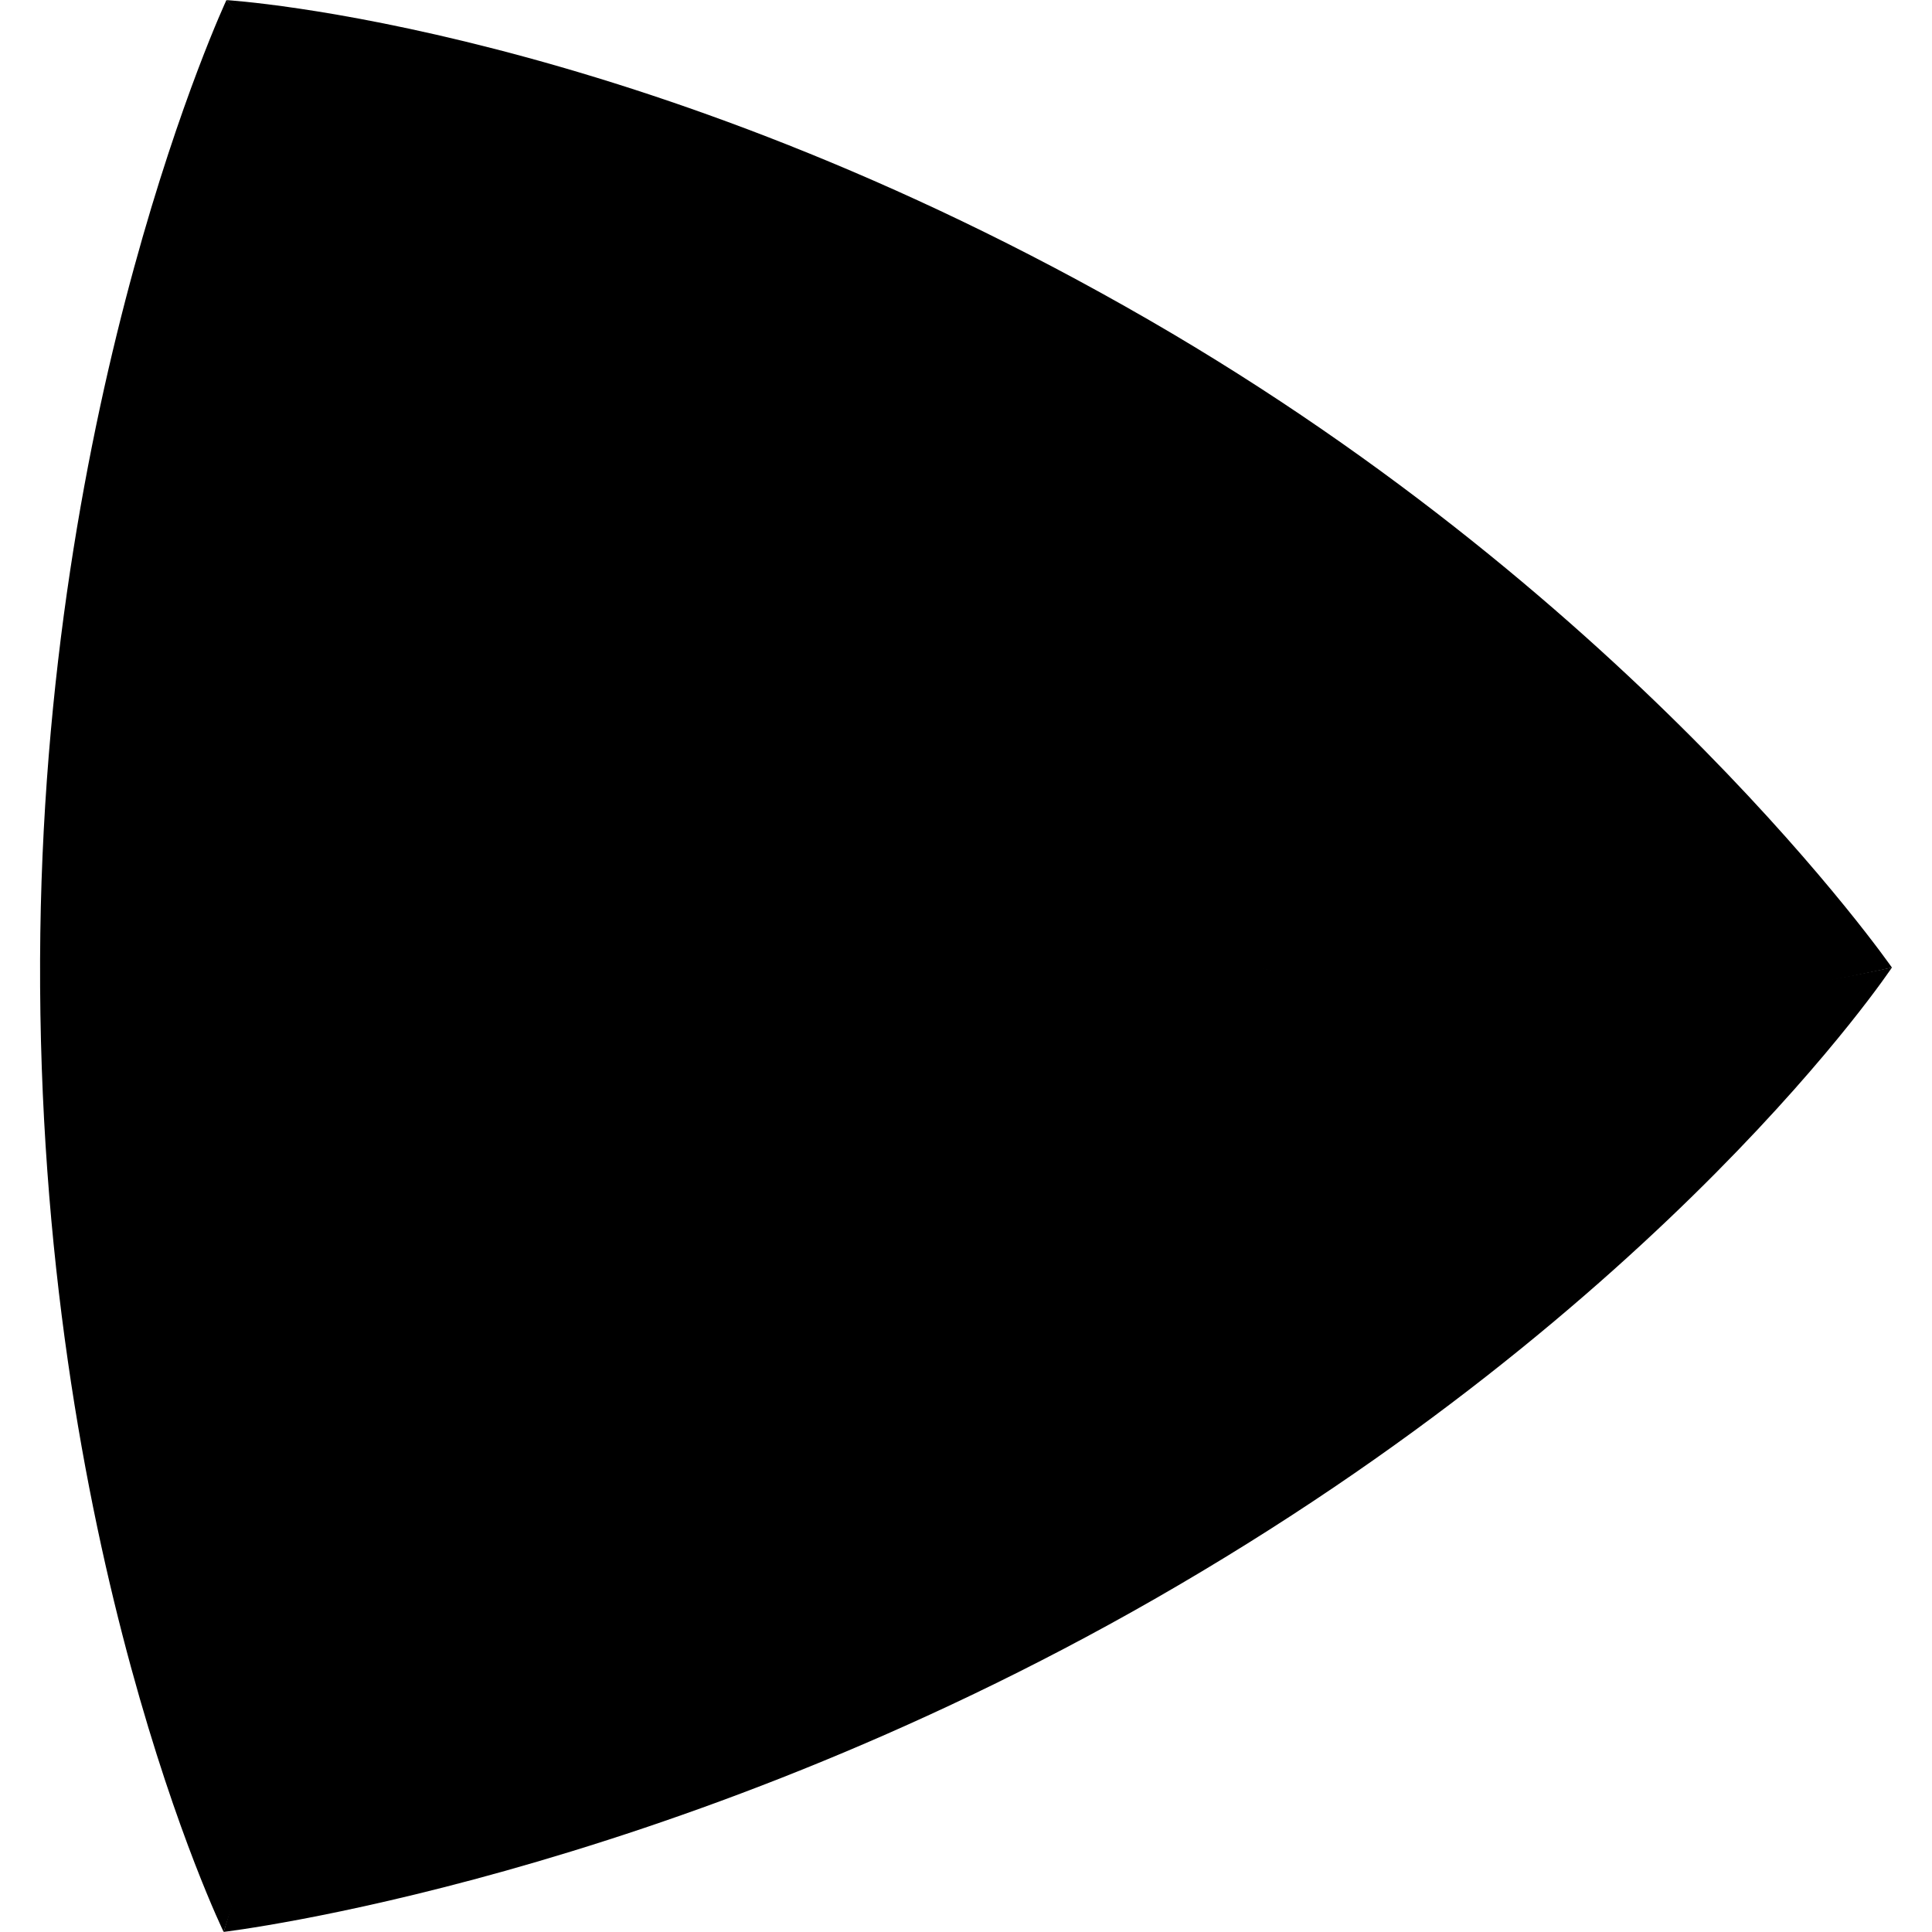
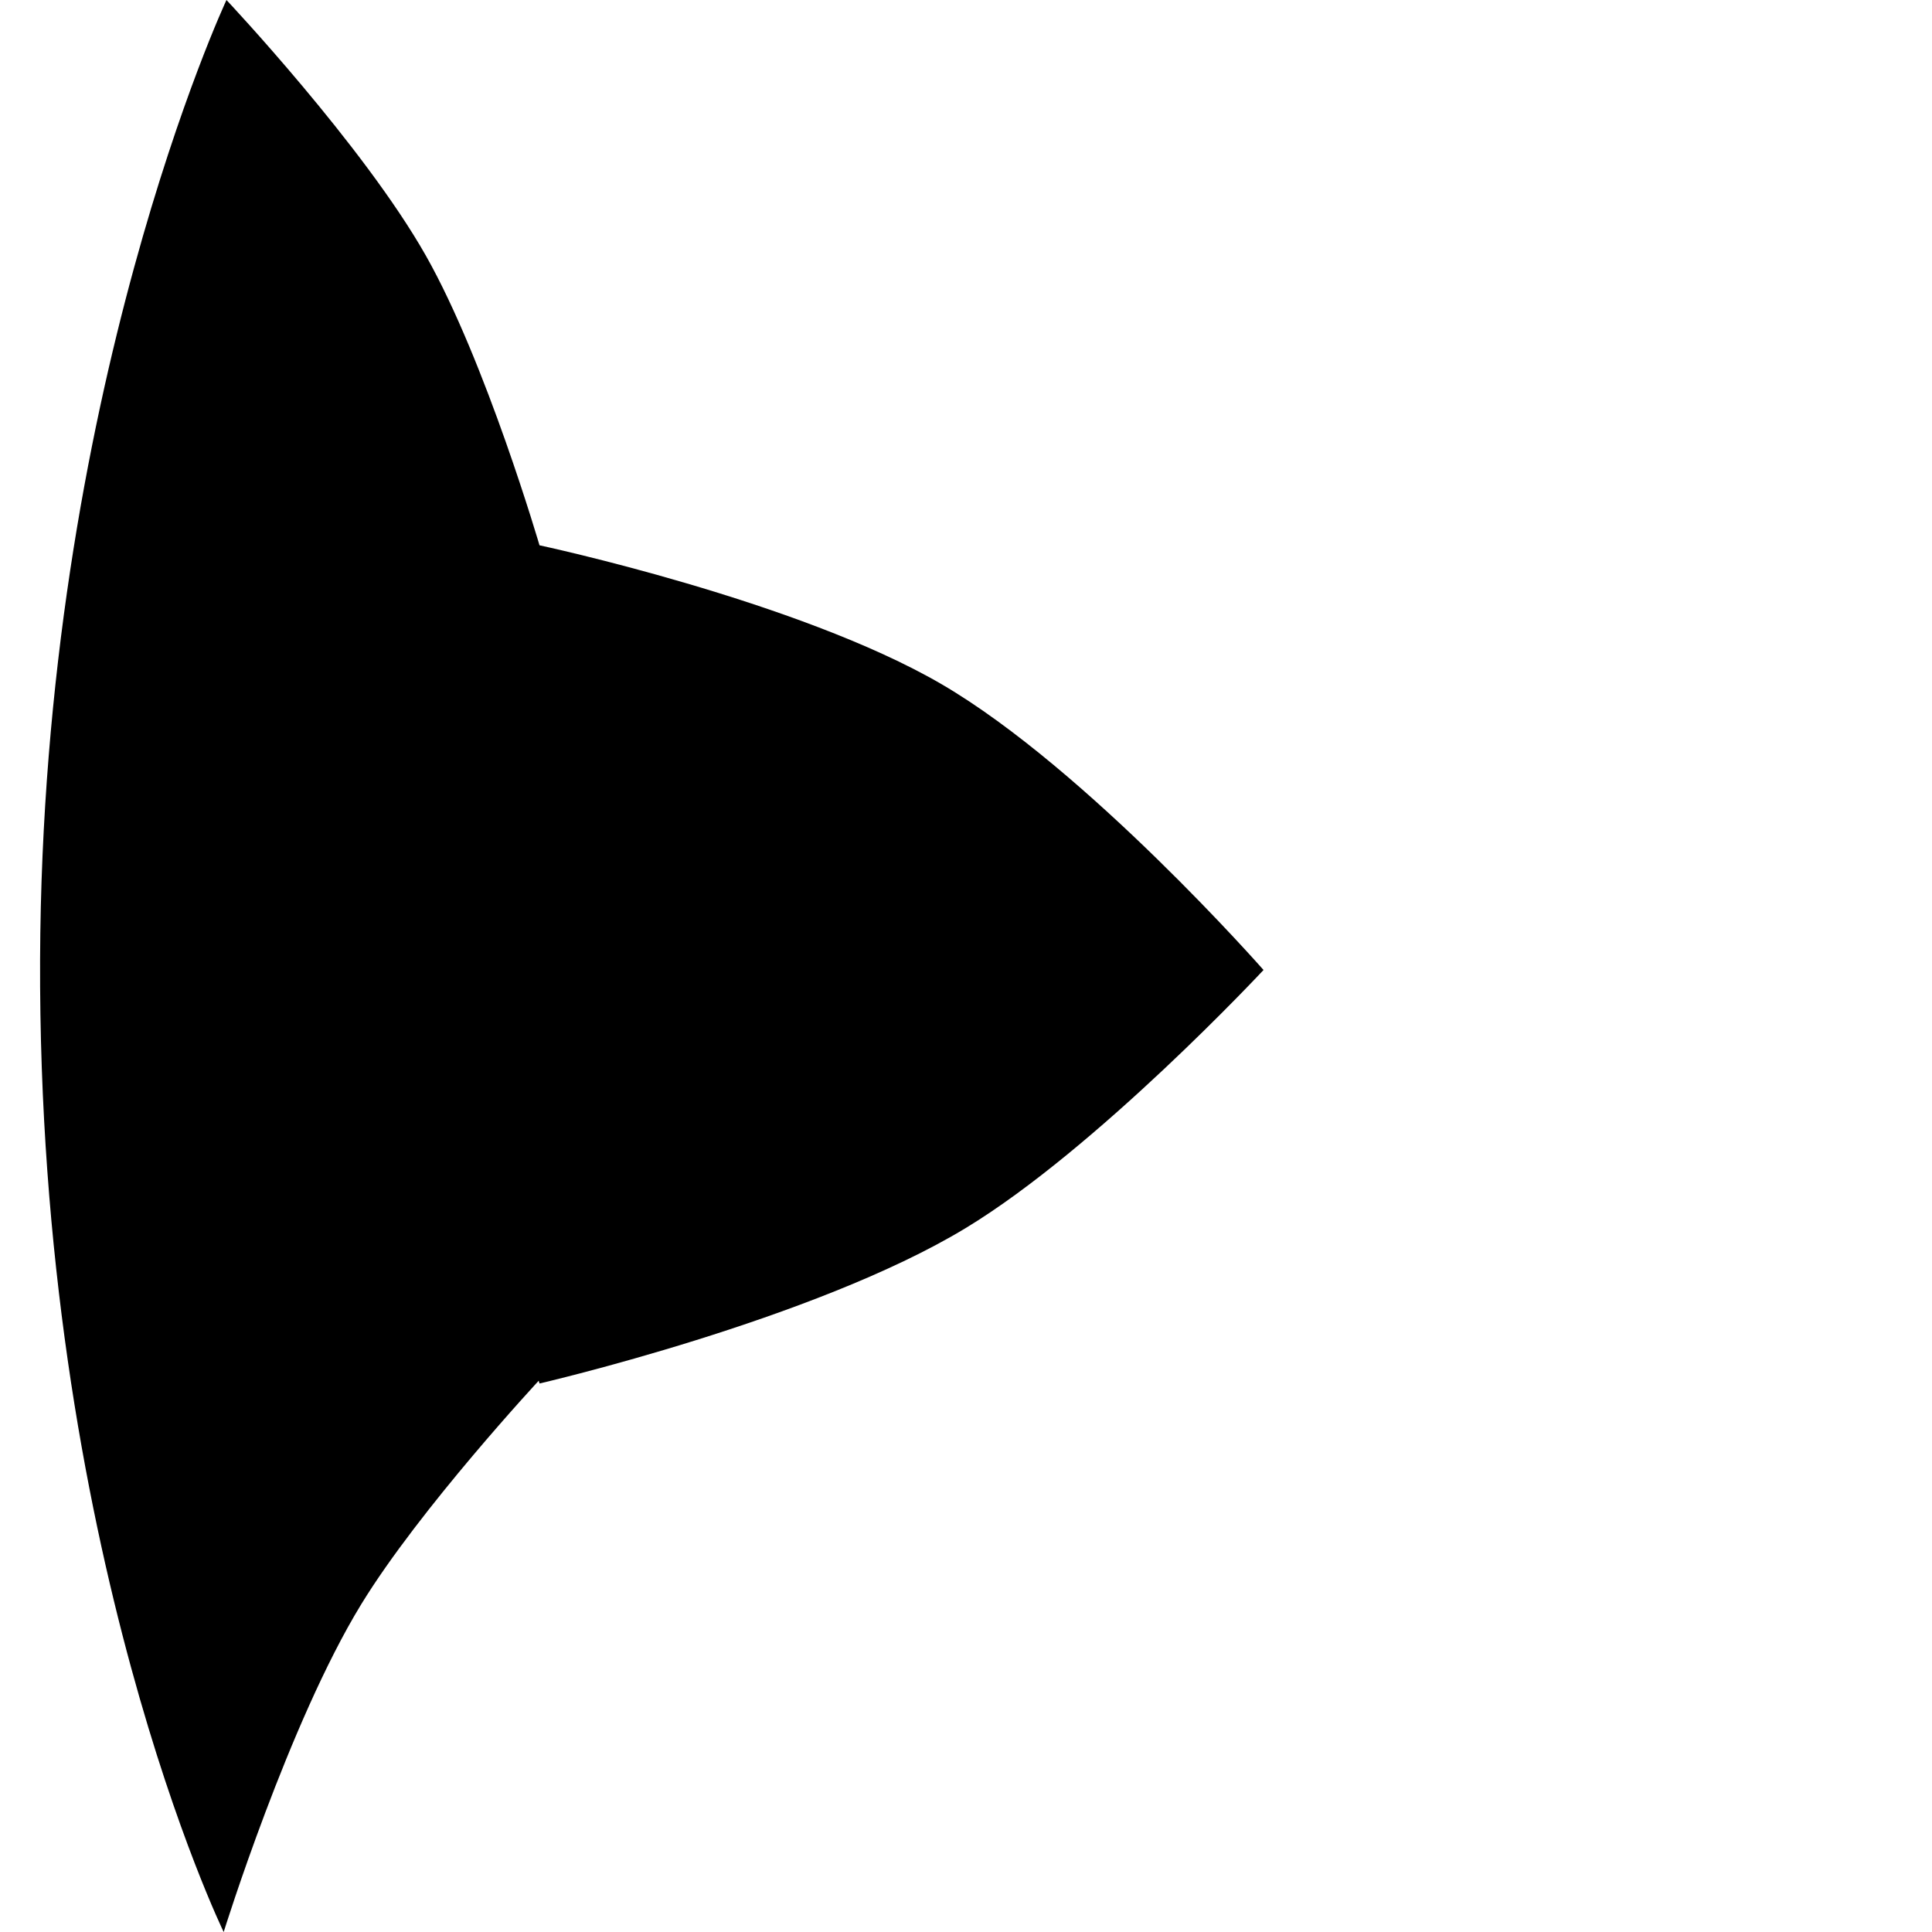
<svg xmlns="http://www.w3.org/2000/svg" width="32" height="32" viewBox="0 0 32 32" fill="none">
  <g clip-path="url(#clip0_21320_1924)">
    <path d="M8.943 22.847V9.056C8.943 9.056 8.05 5.994 7.053 4.233C6.02 2.409 3.751 9.91821e-05 3.751 9.91821e-05C3.751 9.91821e-05 0.7 6.52 0.664 15.89C0.626 25.68 3.705 32 3.705 32C3.705 32 4.783 28.533 5.983 26.572C6.953 24.987 8.943 22.847 8.943 22.847Z" fill="#E61626" style="fill:#E61626;fill:color(display-p3 0.902 0.086 0.149);fill-opacity:1;" />
-     <path d="M20.856 16.025L8.941 22.807C8.941 22.807 6.736 25.113 5.711 26.856C4.649 28.664 3.706 31.998 3.706 31.998C3.706 31.998 10.997 31.141 19.128 26.483C27.622 21.616 31.336 16.025 31.336 16.025C31.336 16.025 27.916 16.778 25.617 16.721C23.76 16.675 20.856 16.025 20.856 16.025Z" fill="#990E19" style="fill:#990E19;fill:color(display-p3 0.6 0.055 0.098);fill-opacity:1;" />
-     <path d="M8.936 9.127L20.789 16.018C20.789 16.018 23.89 16.765 25.913 16.774C28.009 16.784 31.336 16.026 31.336 16.026C31.336 16.026 27.145 9.987 19.031 5.3C10.554 0.404 3.753 0.002 3.753 0.002C3.753 0.002 6.039 2.645 7.145 4.661C8.038 6.289 8.936 9.127 8.936 9.127Z" fill="#BF1220" style="fill:#BF1220;fill:color(display-p3 0.749 0.071 0.126);fill-opacity:1;" />
    <path d="M20.928 16.066C20.928 16.066 18.173 19.022 15.991 20.343C13.483 21.863 8.936 22.915 8.936 22.915C8.936 22.915 7.673 18.787 7.661 16.066C7.647 13.274 8.936 9.032 8.936 9.032C8.936 9.032 13.222 9.947 15.6 11.335C18.003 12.738 20.928 16.066 20.928 16.066Z" fill="#730A13" style="fill:#730A13;fill:color(display-p3 0.451 0.039 0.074);fill-opacity:1;" />
  </g>
  <defs>
    <clipPath id="clip0_21320_1924">
      <rect width="32" height="32" fill="white" style="fill:white;fill-opacity:1;" />
    </clipPath>
  </defs>
</svg>